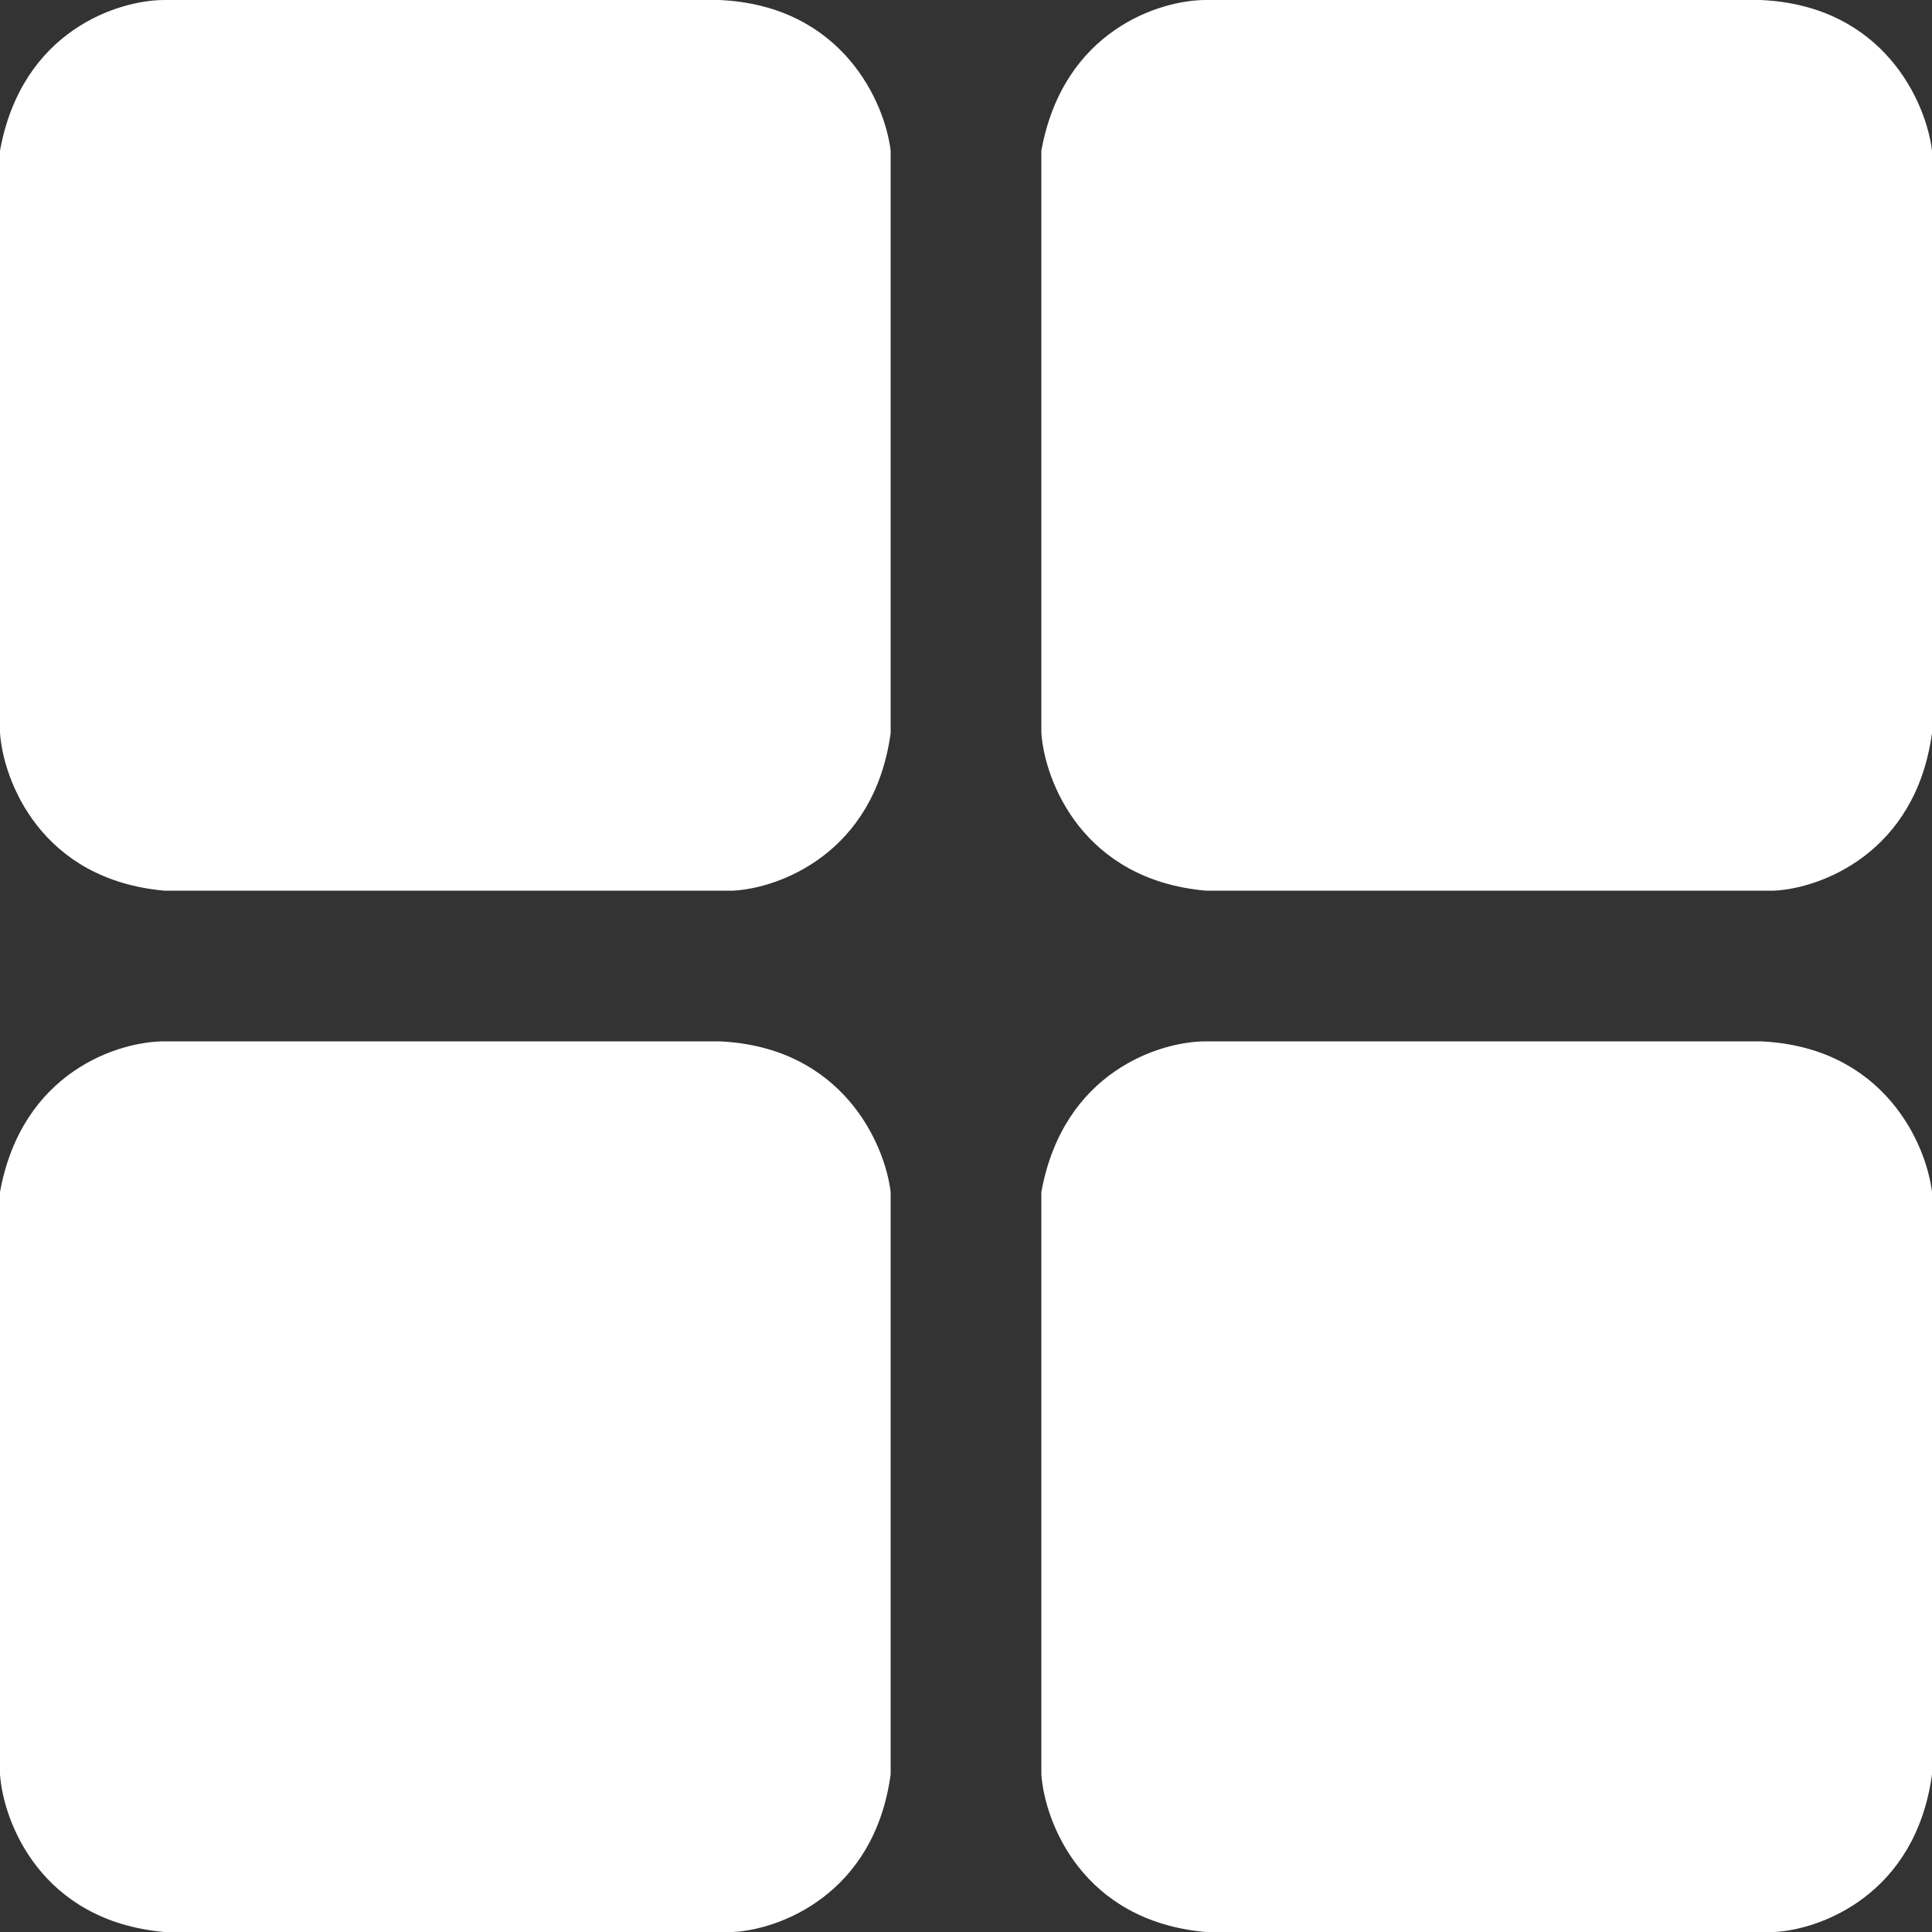
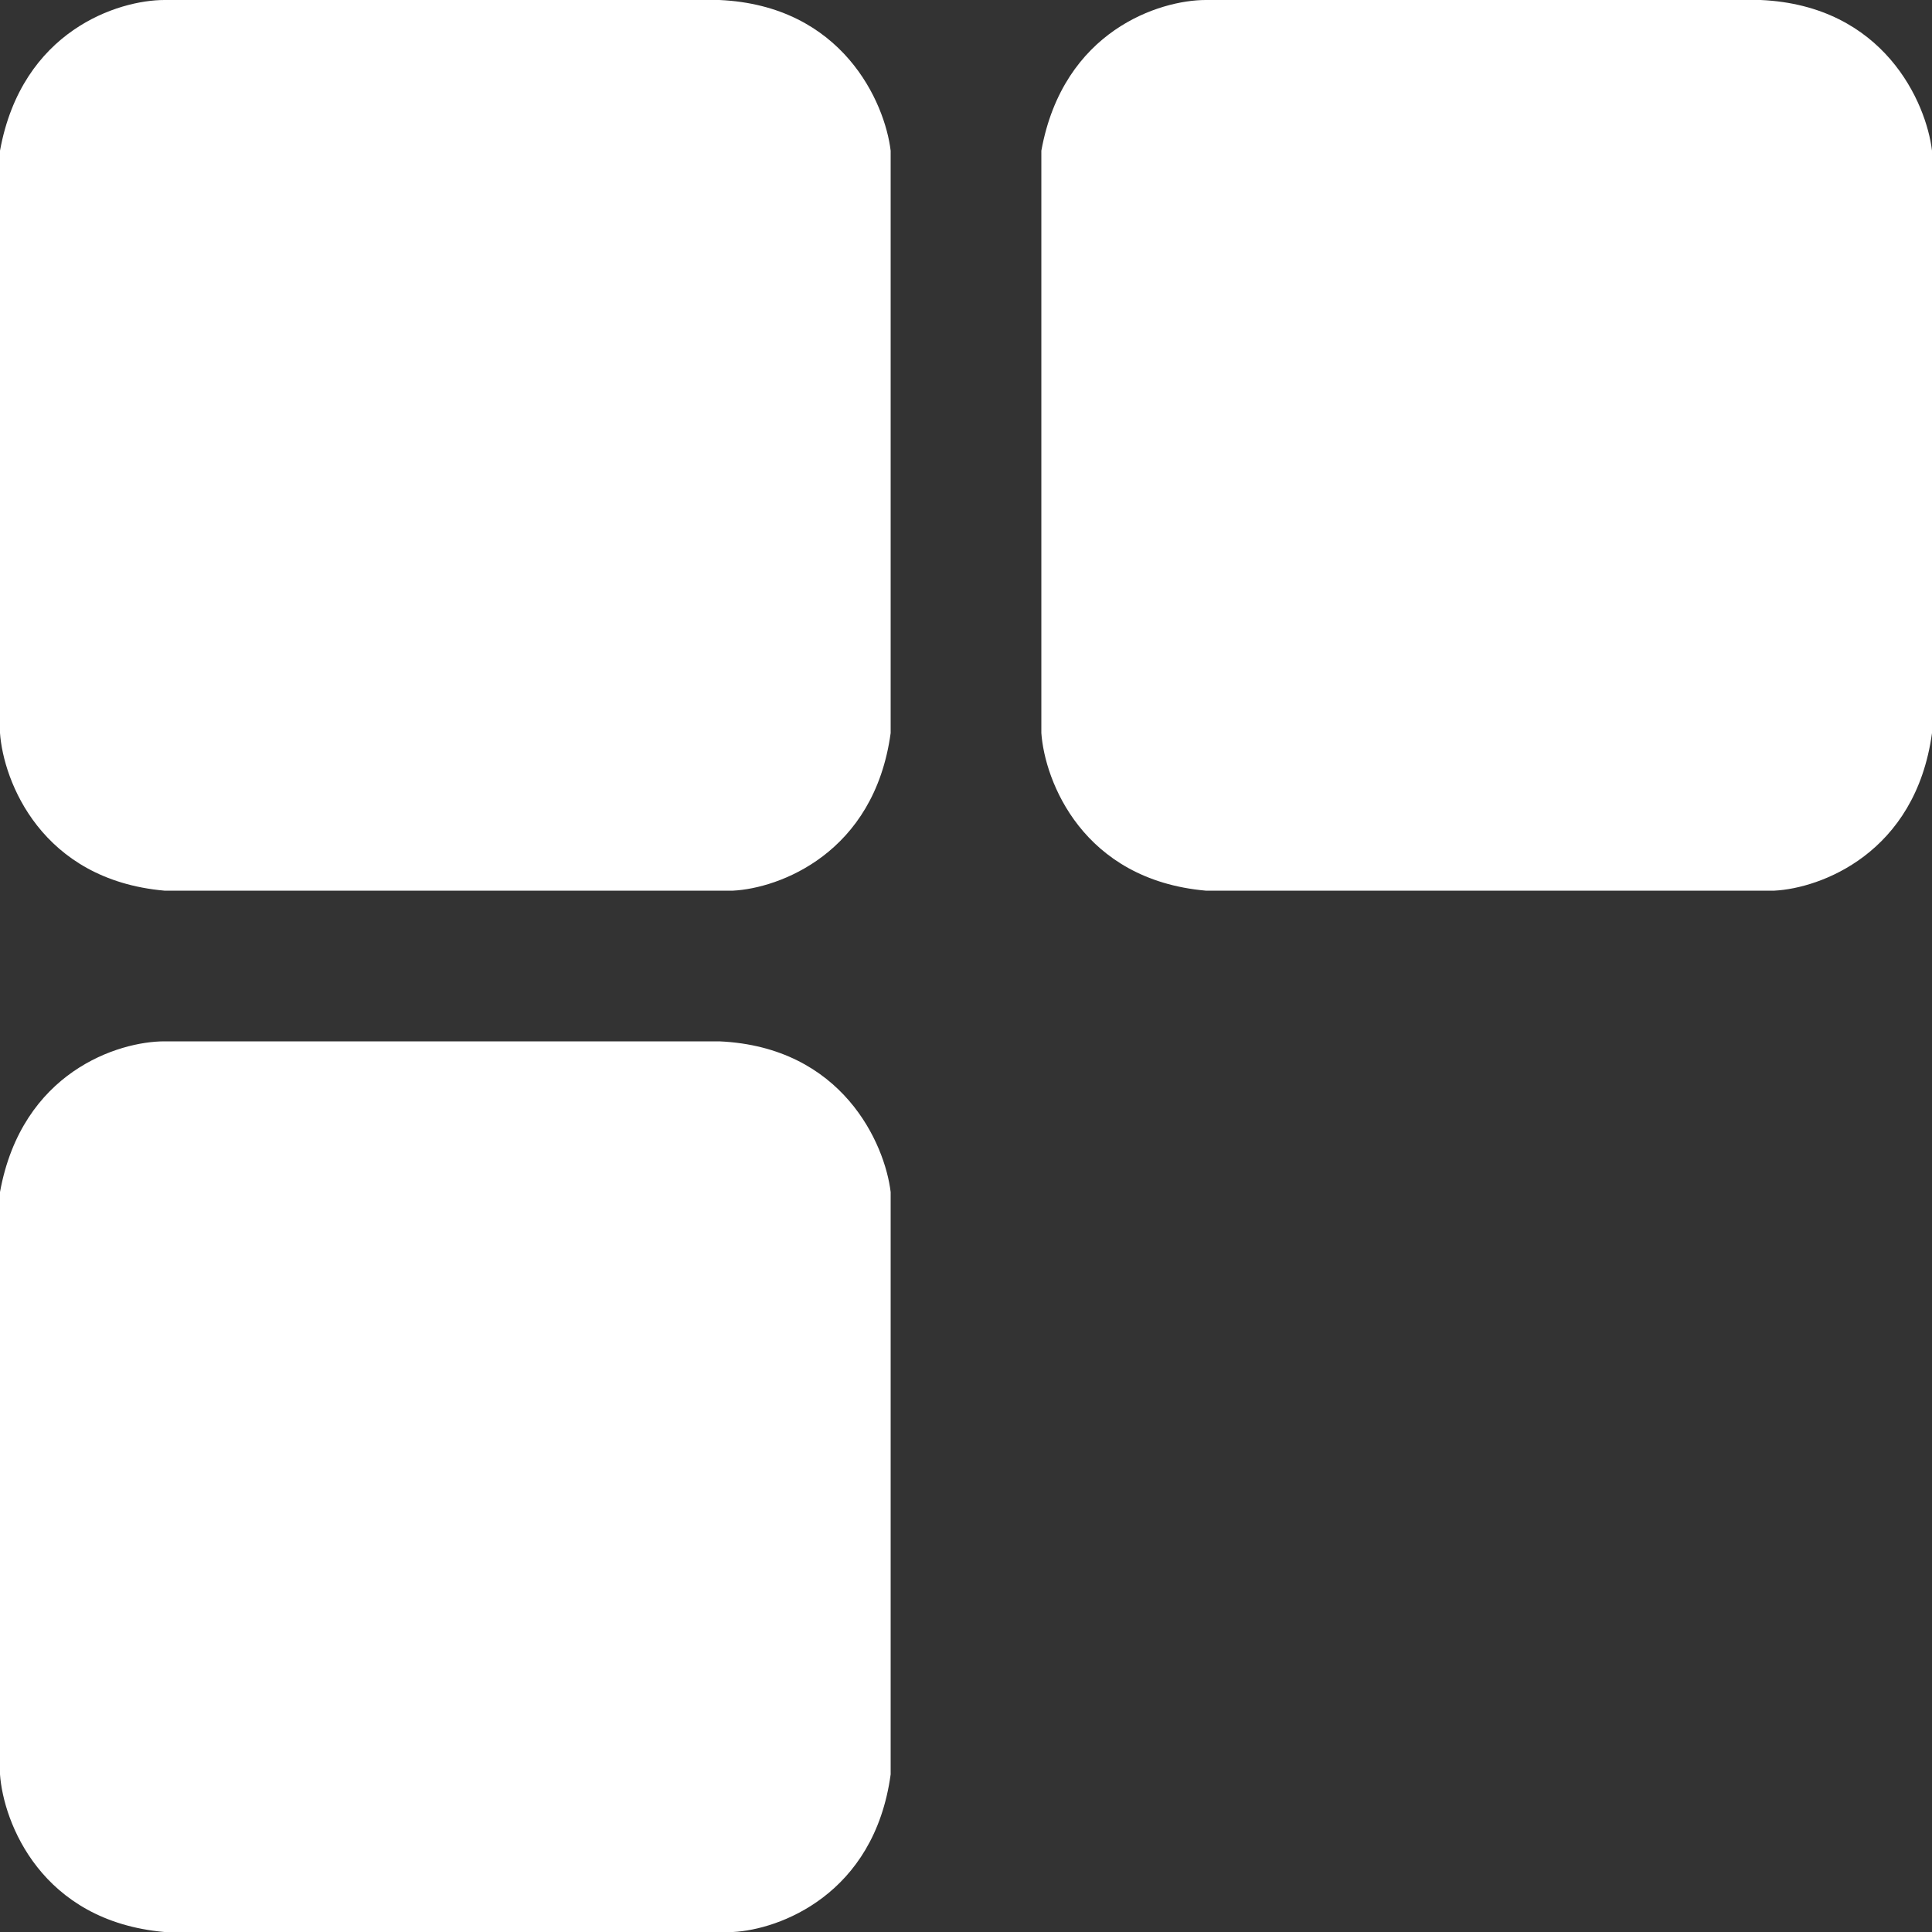
<svg xmlns="http://www.w3.org/2000/svg" width="21" height="21" viewBox="0 0 21 21" fill="none">
  <rect x="0" y="0" width="21" height="21" fill="#333333" stroke="none" />
  <path d="M0 1.638C0.238 0.328 1.291 0 1.787 0H7.819C9.16 0.06 9.619 1.117 9.681 1.638V7.968C9.502 9.279 8.465 9.656 7.968 9.681H1.787C0.447 9.562 0.037 8.489 0 7.968V1.638Z" fill="white" />
  <path d="M0 12.957C0.238 11.647 1.291 11.319 1.787 11.319H7.819C9.16 11.379 9.619 12.436 9.681 12.957V19.287C9.502 20.598 8.465 20.975 7.968 21H1.787C0.447 20.881 0.037 19.808 0 19.287V12.957Z" fill="white" />
-   <path d="M11.319 12.957C11.557 11.647 12.61 11.319 13.106 11.319H19.138C20.479 11.379 20.938 12.436 21 12.957V19.287C20.821 20.598 19.784 20.975 19.287 21H13.106C11.766 20.881 11.356 19.808 11.319 19.287V12.957Z" fill="white" />
  <path d="M11.319 1.638C11.557 0.328 12.61 0 13.106 0H19.138C20.479 0.06 20.938 1.117 21 1.638V7.968C20.821 9.279 19.784 9.656 19.287 9.681H13.106C11.766 9.562 11.356 8.489 11.319 7.968V1.638Z" fill="white" />
</svg>